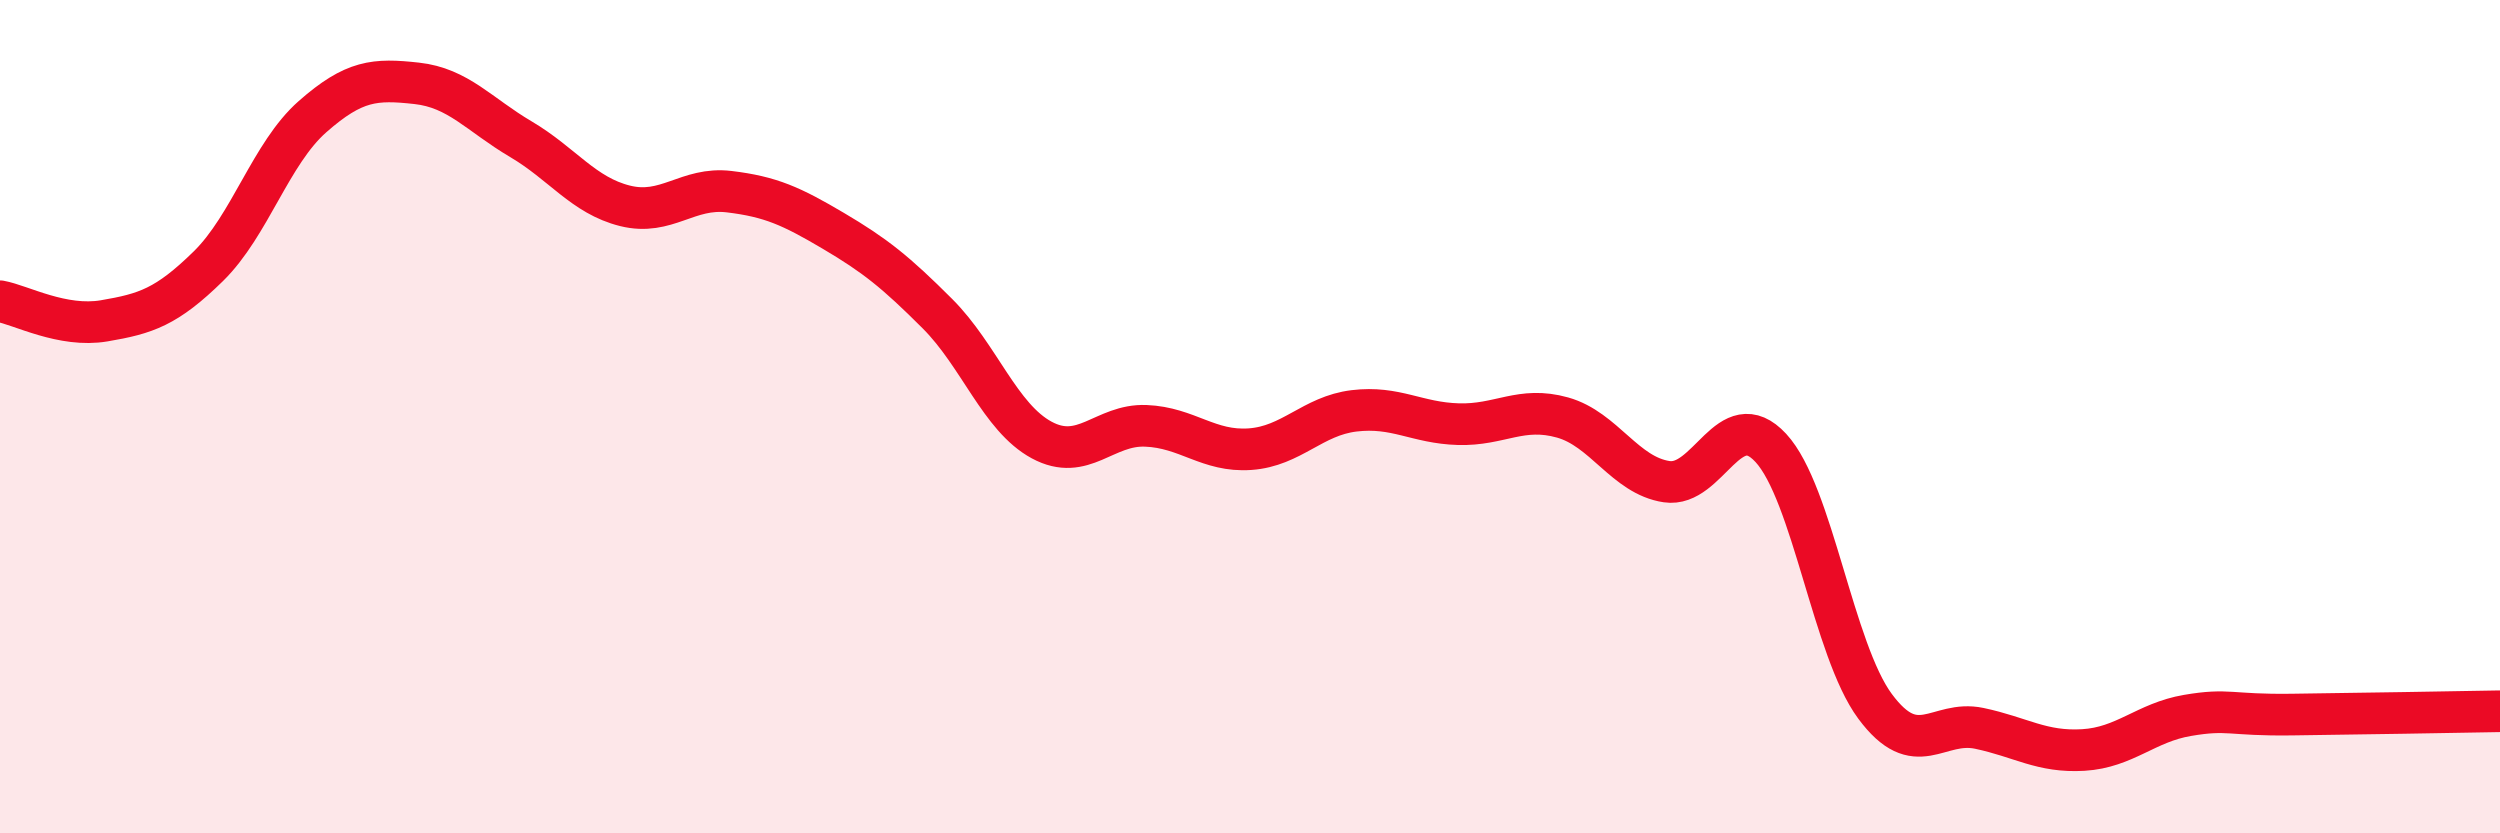
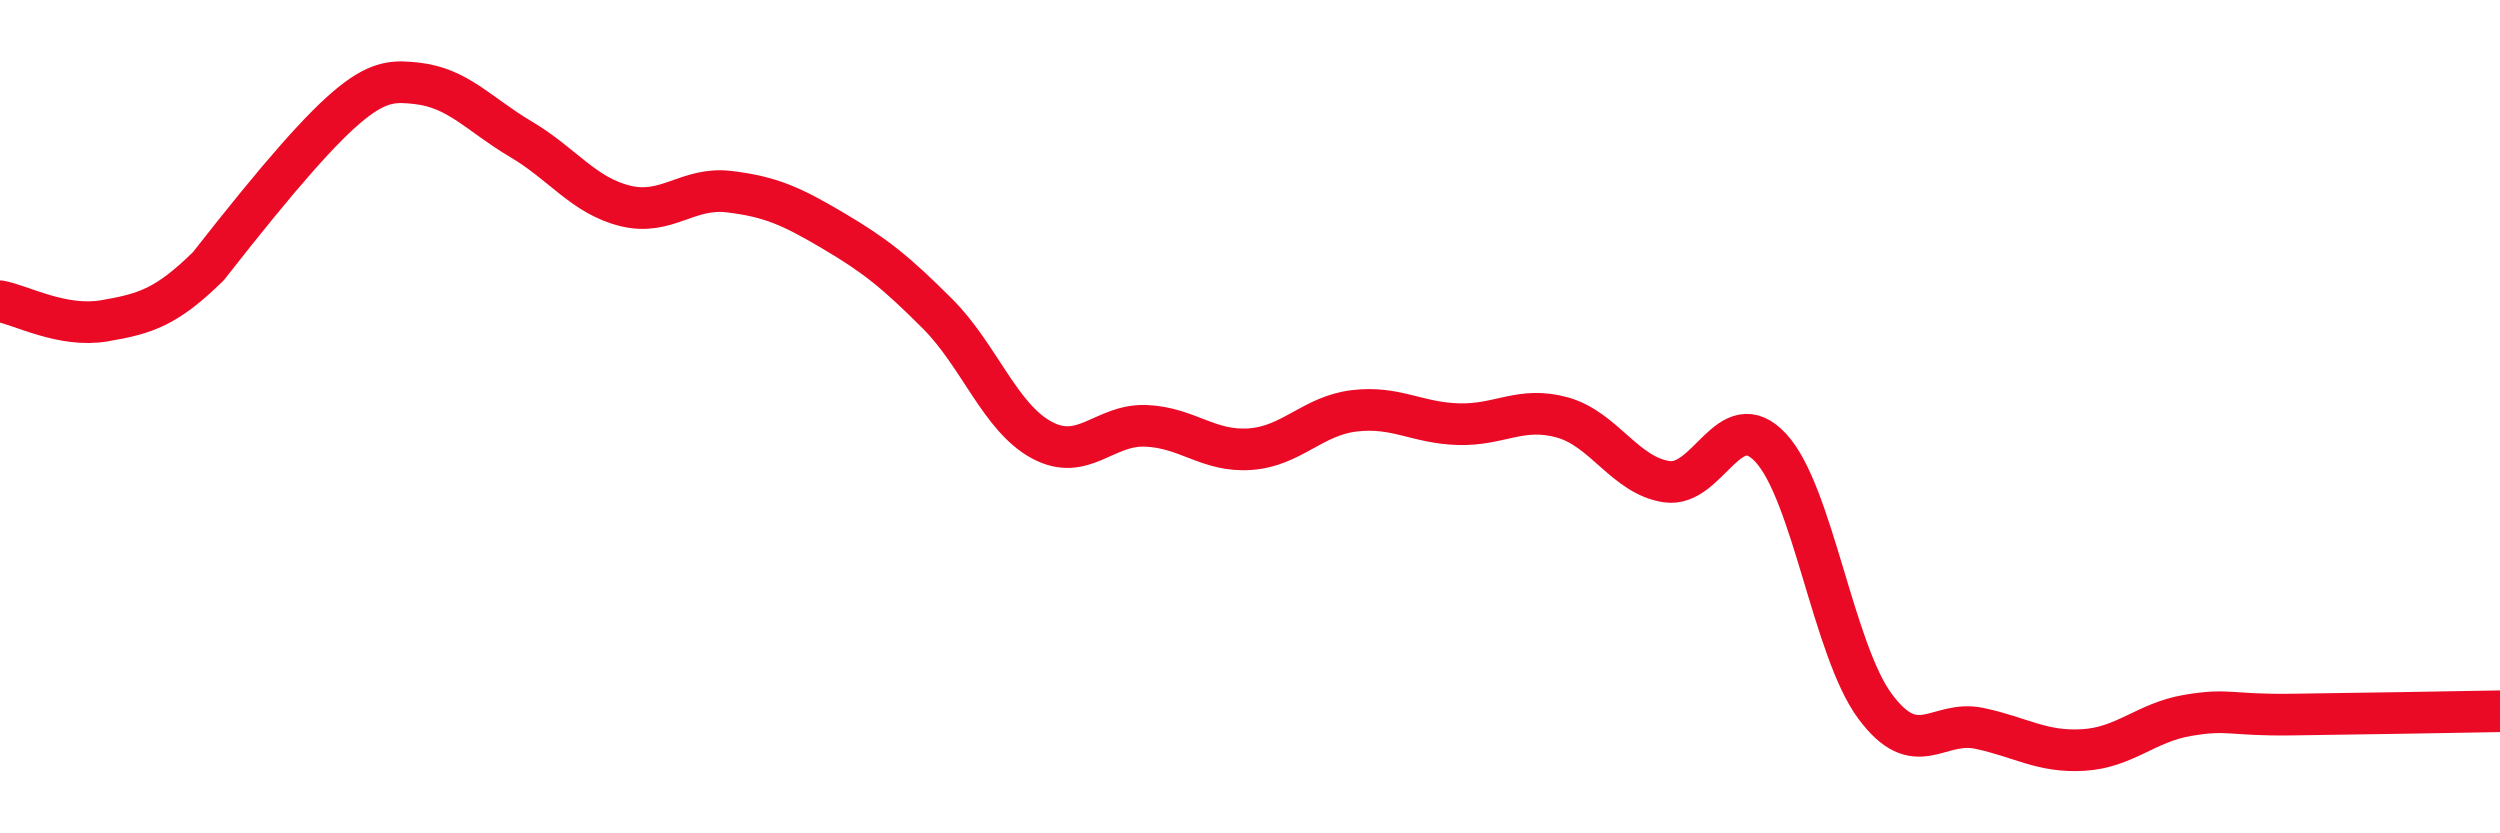
<svg xmlns="http://www.w3.org/2000/svg" width="60" height="20" viewBox="0 0 60 20">
-   <path d="M 0,7.23 C 0.5,7.32 1.5,7.87 2.5,7.7 C 3.5,7.53 4,7.37 5,6.39 C 6,5.41 6.5,3.68 7.5,2.8 C 8.5,1.92 9,1.89 10,2 C 11,2.11 11.5,2.75 12.5,3.34 C 13.5,3.93 14,4.69 15,4.94 C 16,5.19 16.5,4.48 17.5,4.6 C 18.5,4.72 19,4.95 20,5.54 C 21,6.13 21.5,6.53 22.5,7.53 C 23.5,8.53 24,10.02 25,10.56 C 26,11.1 26.5,10.18 27.5,10.22 C 28.5,10.26 29,10.85 30,10.78 C 31,10.71 31.5,9.98 32.5,9.86 C 33.5,9.74 34,10.15 35,10.18 C 36,10.21 36.5,9.74 37.5,10.02 C 38.5,10.3 39,11.41 40,11.56 C 41,11.71 41.5,9.67 42.5,10.75 C 43.5,11.83 44,15.6 45,16.95 C 46,18.3 46.5,17.27 47.5,17.48 C 48.5,17.69 49,18.06 50,18 C 51,17.94 51.5,17.34 52.5,17.17 C 53.5,17 53.5,17.17 55,17.15 C 56.5,17.13 59,17.09 60,17.07L60 20L0 20Z" fill="#EB0A25" opacity="0.1" stroke-linecap="round" stroke-linejoin="round" />
-   <path d="M 0,7.23 C 0.5,7.32 1.5,7.87 2.5,7.7 C 3.5,7.53 4,7.37 5,6.39 C 6,5.41 6.5,3.68 7.5,2.8 C 8.5,1.92 9,1.89 10,2 C 11,2.11 11.5,2.75 12.5,3.34 C 13.5,3.93 14,4.69 15,4.94 C 16,5.19 16.5,4.48 17.5,4.6 C 18.5,4.72 19,4.95 20,5.54 C 21,6.13 21.5,6.53 22.5,7.53 C 23.5,8.53 24,10.02 25,10.56 C 26,11.1 26.5,10.18 27.5,10.22 C 28.5,10.26 29,10.85 30,10.78 C 31,10.71 31.5,9.98 32.5,9.86 C 33.5,9.74 34,10.15 35,10.18 C 36,10.21 36.5,9.74 37.5,10.02 C 38.5,10.3 39,11.41 40,11.56 C 41,11.71 41.5,9.67 42.5,10.75 C 43.5,11.83 44,15.6 45,16.95 C 46,18.3 46.5,17.27 47.5,17.48 C 48.5,17.69 49,18.06 50,18 C 51,17.94 51.5,17.34 52.5,17.17 C 53.5,17 53.5,17.17 55,17.15 C 56.5,17.13 59,17.09 60,17.07" stroke="#EB0A25" stroke-width="1" fill="none" stroke-linecap="round" stroke-linejoin="round" />
+   <path d="M 0,7.23 C 0.5,7.32 1.5,7.87 2.5,7.7 C 3.5,7.53 4,7.37 5,6.39 C 8.5,1.92 9,1.89 10,2 C 11,2.11 11.5,2.75 12.5,3.34 C 13.5,3.93 14,4.69 15,4.94 C 16,5.19 16.5,4.48 17.5,4.6 C 18.5,4.72 19,4.95 20,5.54 C 21,6.13 21.5,6.53 22.5,7.53 C 23.5,8.53 24,10.02 25,10.56 C 26,11.1 26.5,10.18 27.5,10.22 C 28.5,10.26 29,10.85 30,10.78 C 31,10.71 31.5,9.98 32.5,9.86 C 33.5,9.74 34,10.15 35,10.18 C 36,10.21 36.5,9.74 37.5,10.02 C 38.5,10.3 39,11.41 40,11.56 C 41,11.71 41.5,9.67 42.5,10.75 C 43.5,11.83 44,15.6 45,16.95 C 46,18.3 46.5,17.27 47.5,17.48 C 48.5,17.69 49,18.06 50,18 C 51,17.94 51.5,17.34 52.5,17.17 C 53.5,17 53.5,17.17 55,17.15 C 56.5,17.13 59,17.09 60,17.07" stroke="#EB0A25" stroke-width="1" fill="none" stroke-linecap="round" stroke-linejoin="round" />
</svg>